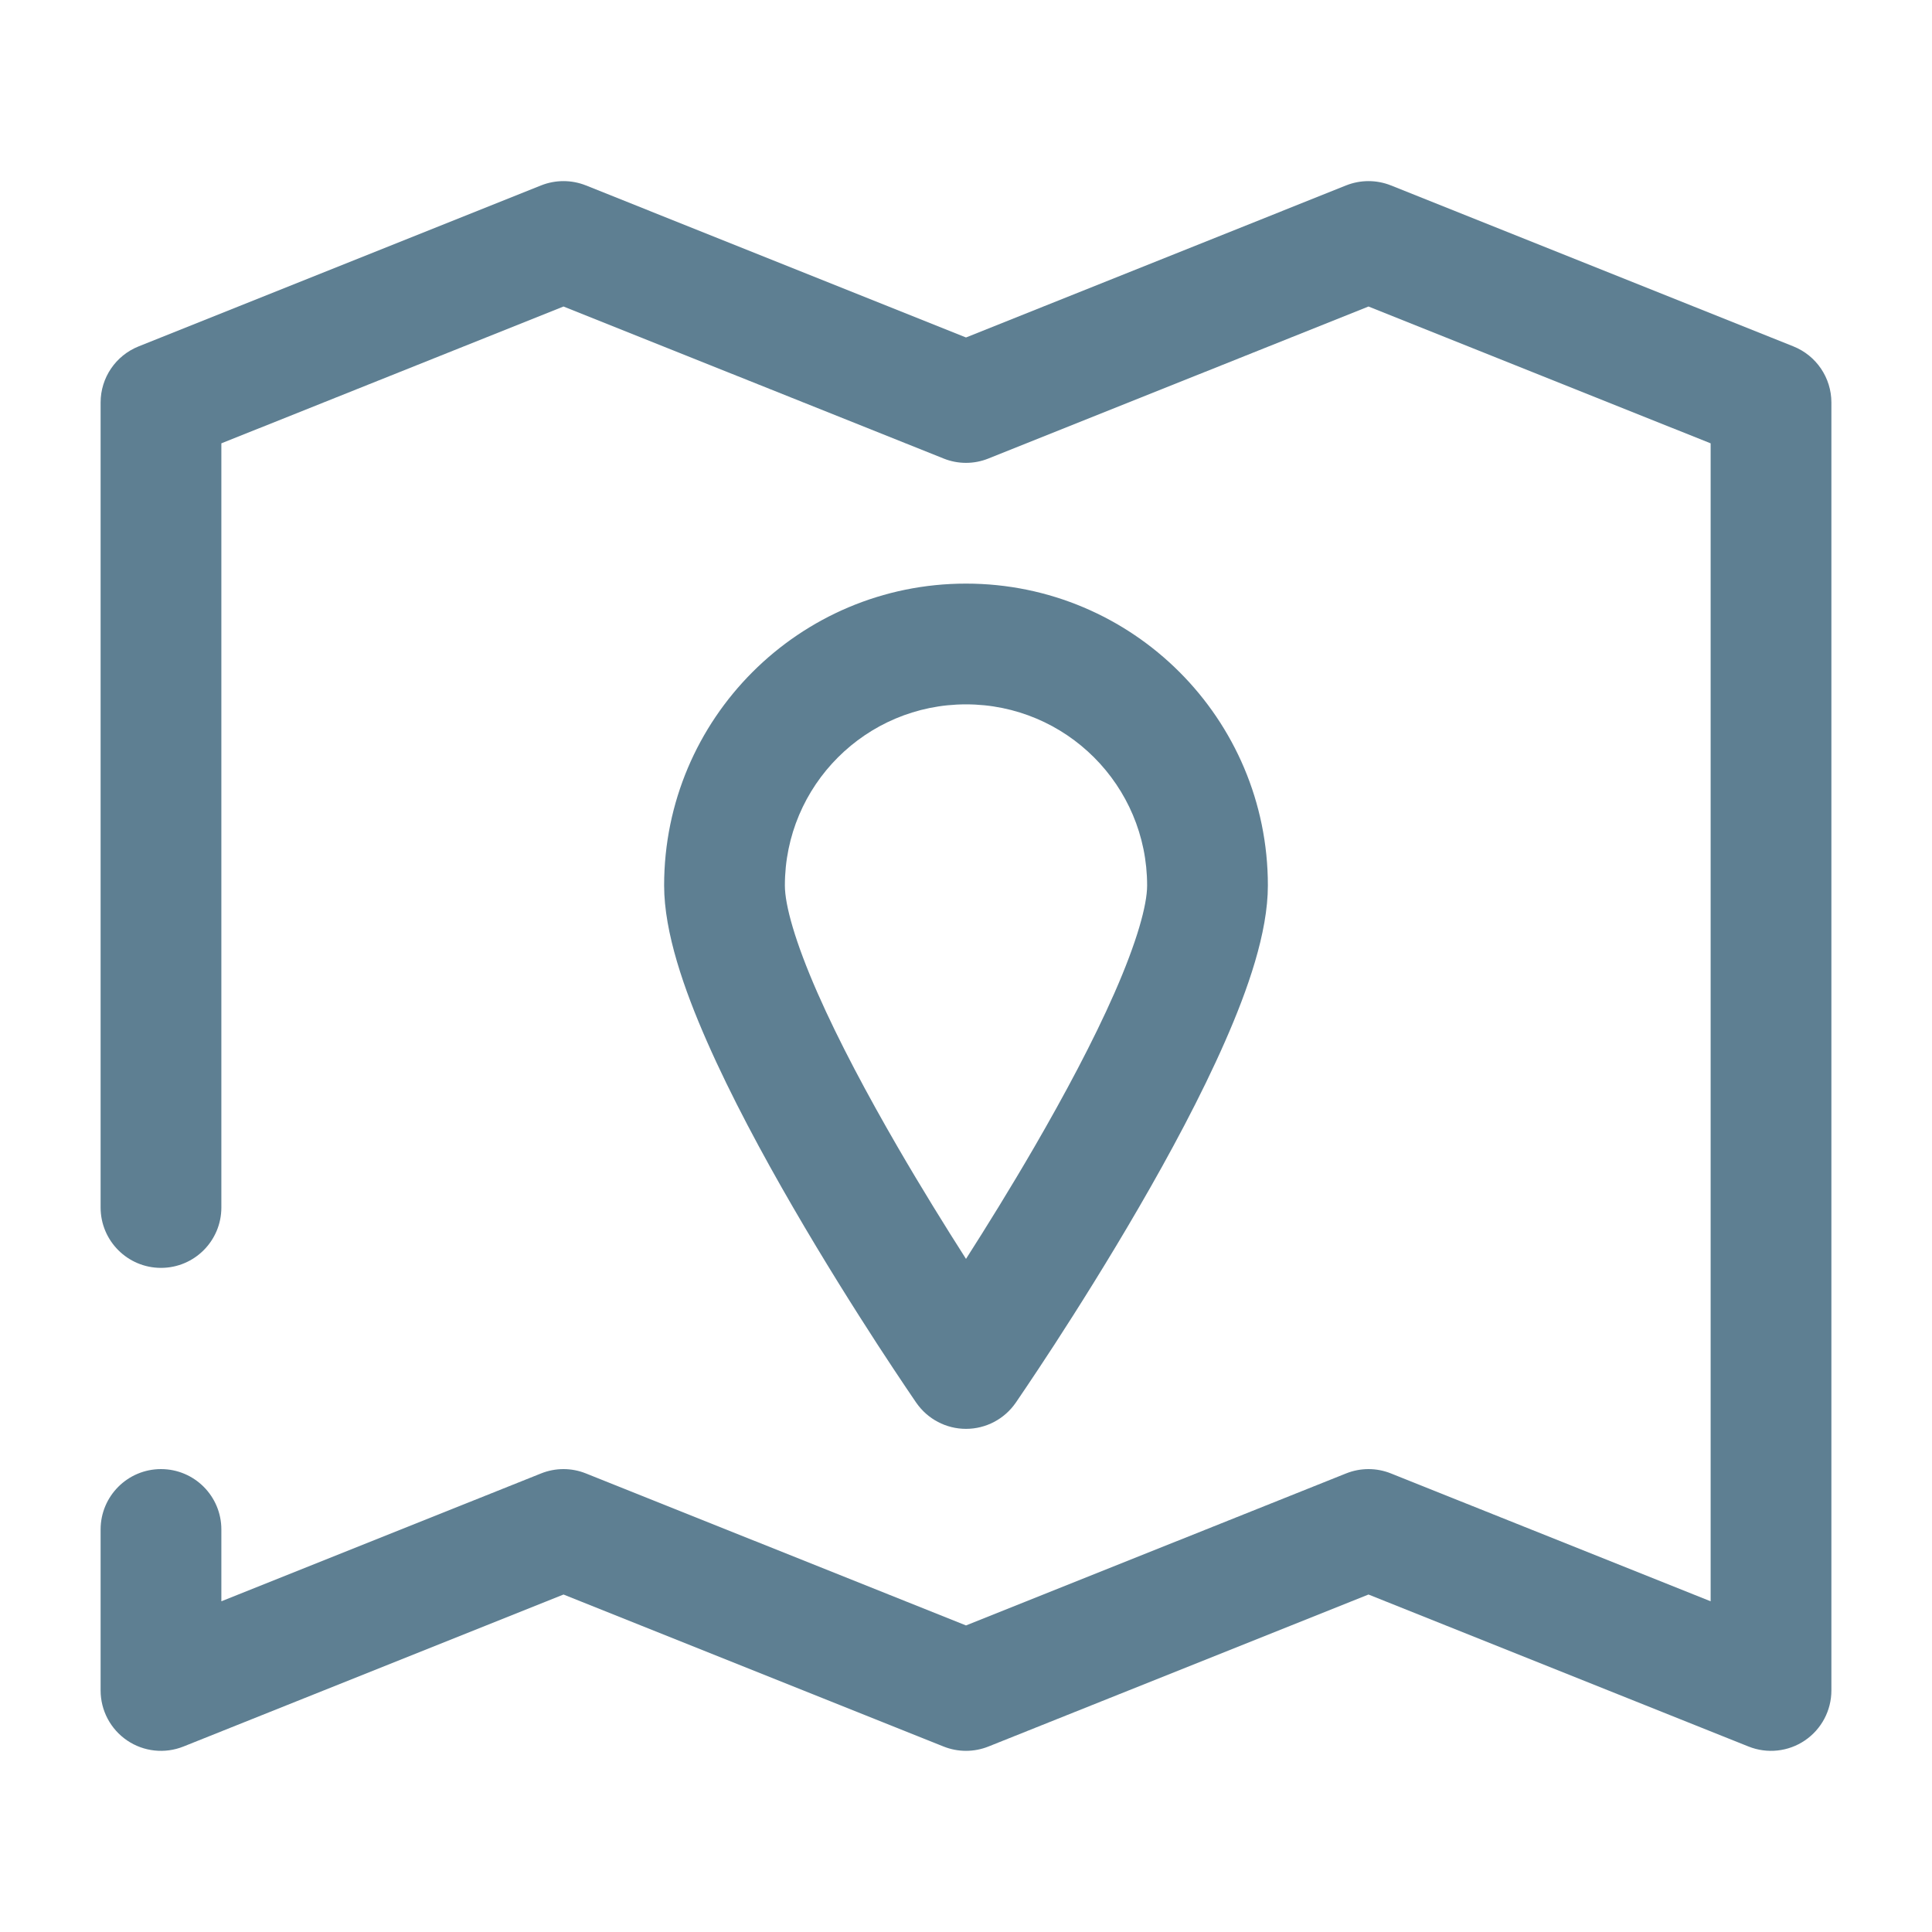
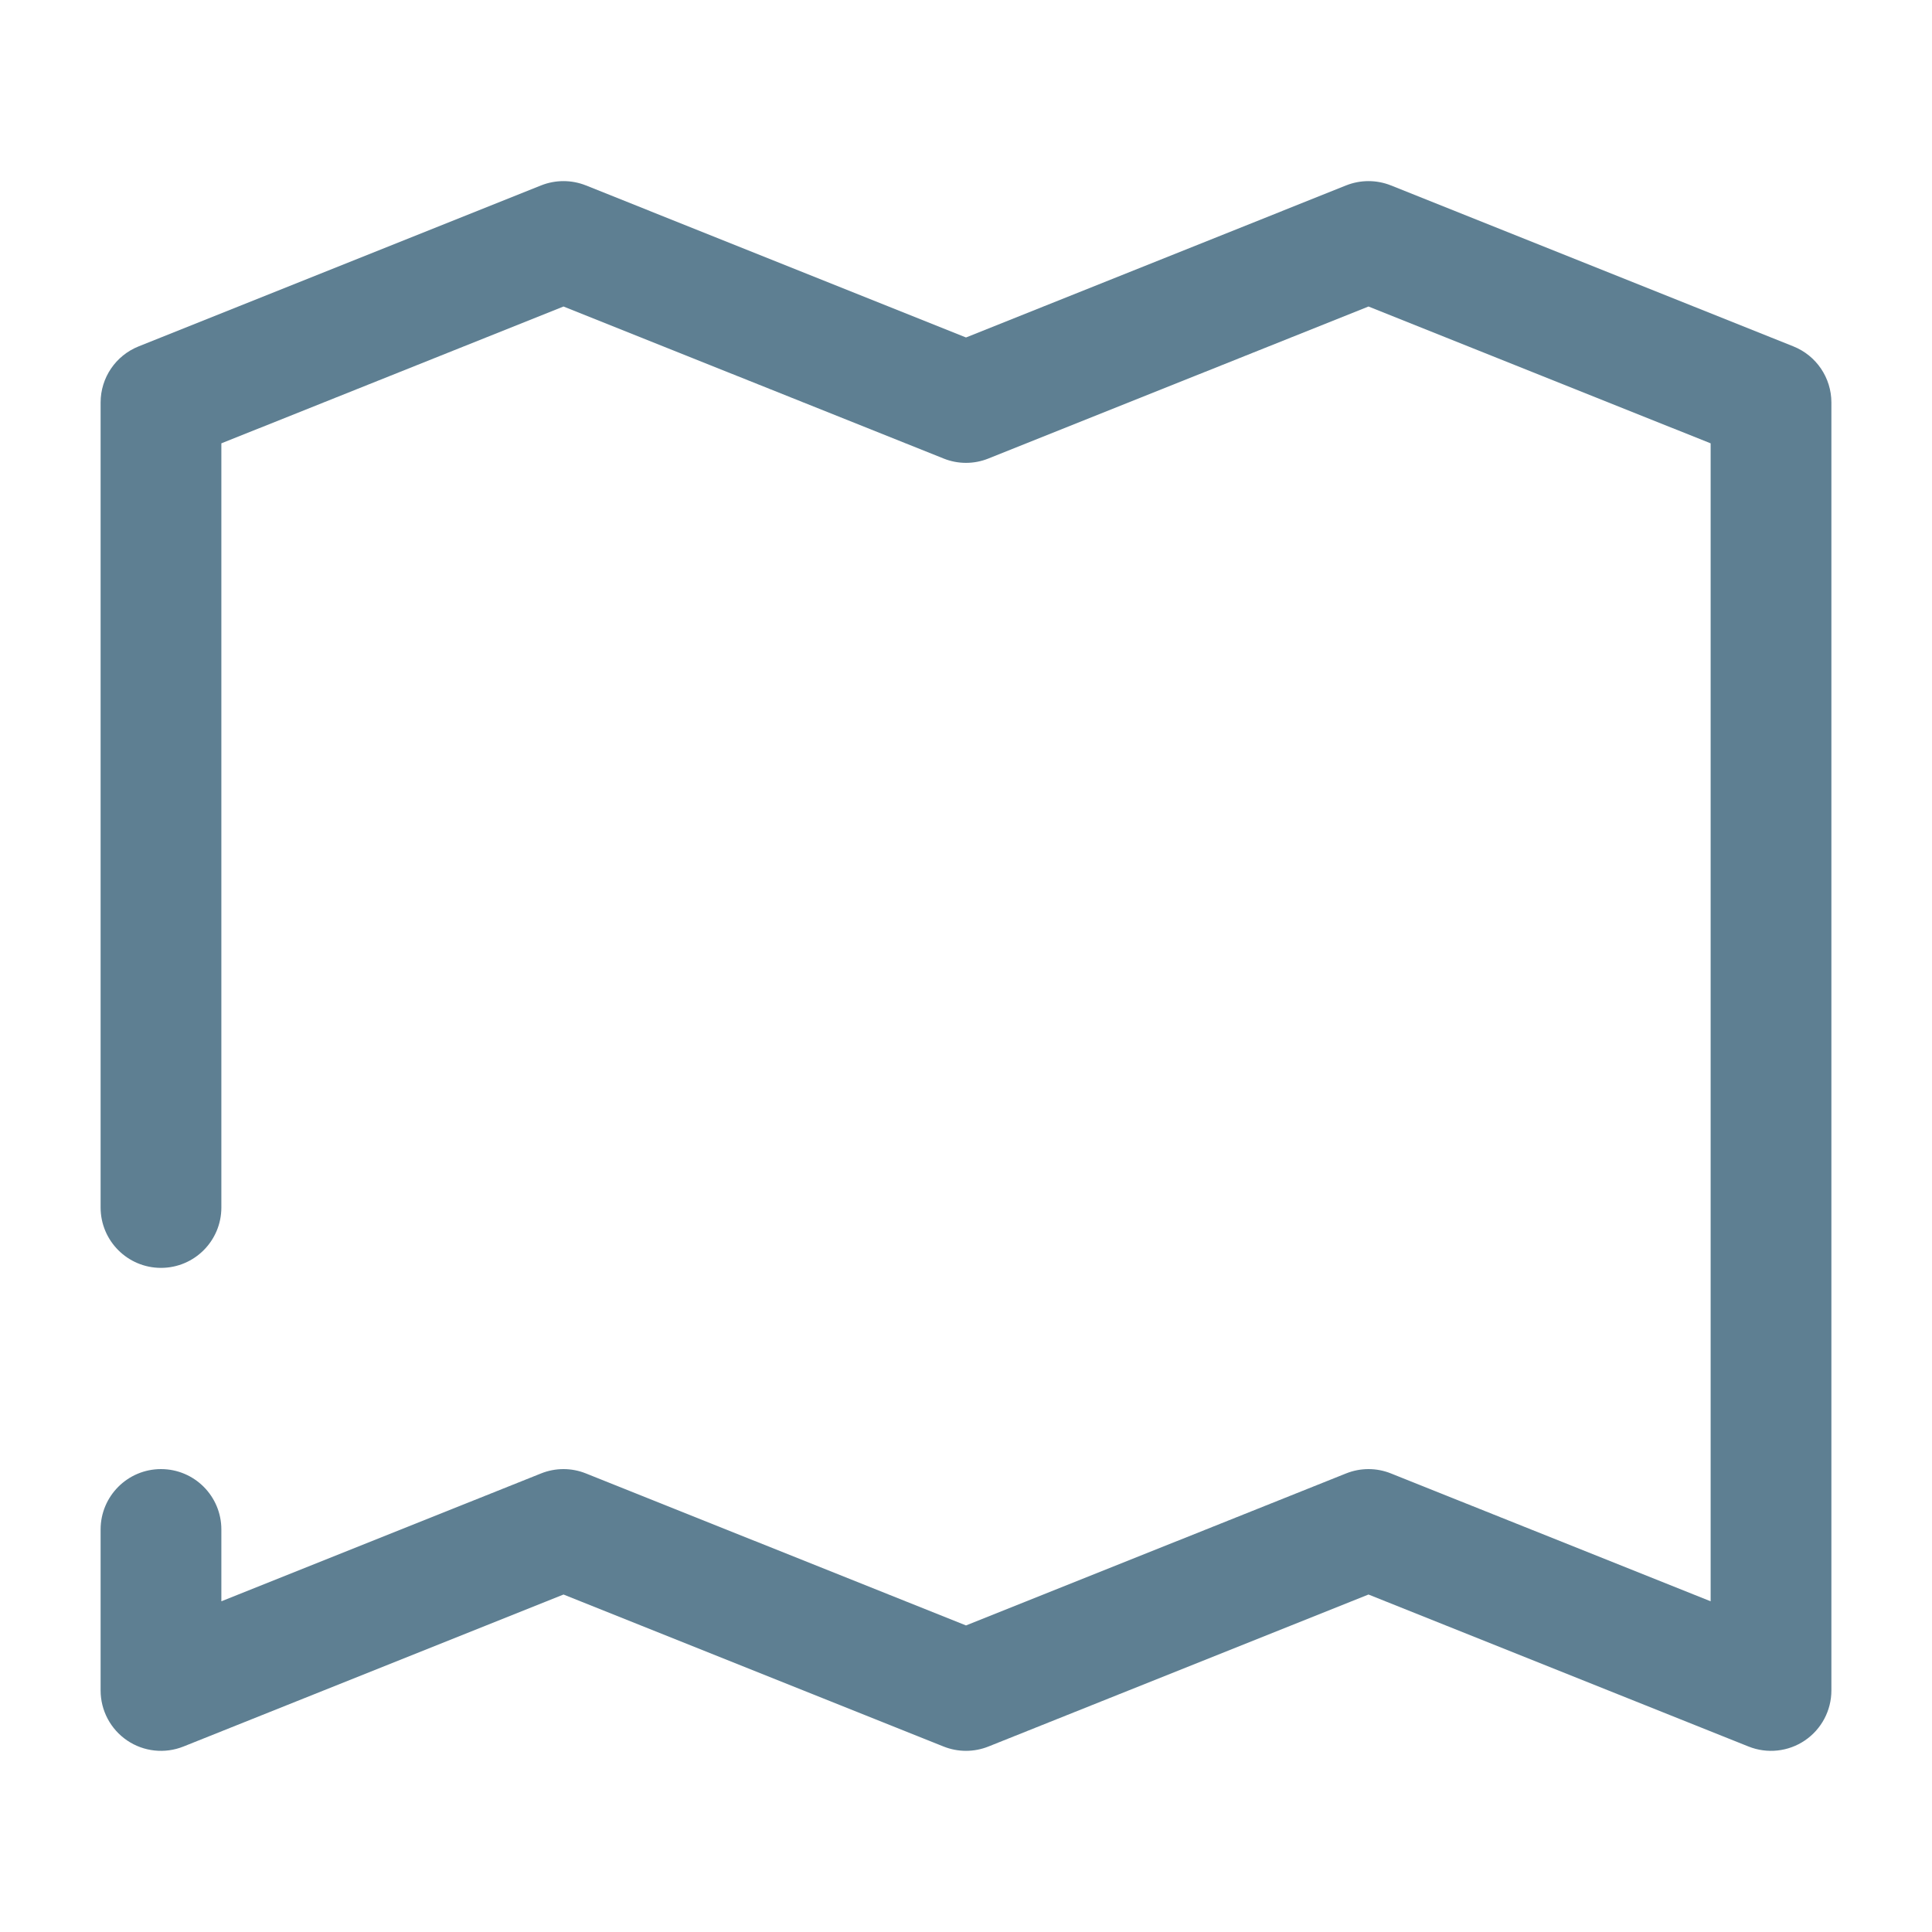
<svg xmlns="http://www.w3.org/2000/svg" width="40" height="40" viewBox="0 0 40 40" fill="none">
  <path fill-rule="evenodd" clip-rule="evenodd" d="M11.202 3.839C11.5 3.72 11.833 3.72 12.131 3.839L20 6.987L27.869 3.839C28.167 3.72 28.5 3.72 28.798 3.839L37.131 7.172C37.605 7.362 37.917 7.822 37.917 8.333V34.999C37.917 35.414 37.711 35.802 37.367 36.035C37.024 36.267 36.587 36.314 36.202 36.16L28.333 33.013L20.464 36.16C20.166 36.279 19.834 36.279 19.536 36.16L11.667 33.013L3.798 36.16C3.412 36.314 2.976 36.267 2.633 36.035C2.289 35.802 2.083 35.414 2.083 34.999V31.666C2.083 30.976 2.643 30.416 3.333 30.416C4.024 30.416 4.583 30.976 4.583 31.666V33.153L11.202 30.506C11.5 30.386 11.833 30.386 12.131 30.506L20 33.653L27.869 30.506C28.167 30.386 28.5 30.386 28.798 30.506L35.417 33.153V9.179L28.333 6.346L20.464 9.493C20.166 9.613 19.834 9.613 19.536 9.493L11.667 6.346L4.583 9.179V25C4.583 25.69 4.024 26.25 3.333 26.25C2.643 26.25 2.083 25.69 2.083 25V8.333C2.083 7.822 2.394 7.362 2.869 7.172L11.202 3.839Z" fill="#5E7F92" />
-   <path fill-rule="evenodd" clip-rule="evenodd" d="M20 14.583C17.929 14.583 16.25 16.262 16.25 18.333C16.25 18.739 16.461 19.5 16.926 20.558C17.368 21.564 17.968 22.683 18.581 23.741C19.081 24.603 19.582 25.41 20 26.064C20.418 25.41 20.919 24.603 21.419 23.741C22.032 22.683 22.632 21.564 23.074 20.558C23.539 19.5 23.75 18.739 23.75 18.333C23.75 16.262 22.071 14.583 20 14.583ZM20 28.333C18.971 29.043 18.971 29.043 18.971 29.043L18.967 29.037L18.955 29.02L18.911 28.955C18.873 28.9 18.818 28.818 18.748 28.714C18.608 28.506 18.409 28.207 18.17 27.84C17.694 27.106 17.057 26.097 16.419 24.996C15.783 23.899 15.132 22.69 14.637 21.563C14.164 20.488 13.75 19.307 13.75 18.333C13.75 14.881 16.548 12.083 20 12.083C23.452 12.083 26.25 14.881 26.25 18.333C26.25 19.307 25.836 20.488 25.363 21.563C24.868 22.69 24.218 23.899 23.581 24.996C22.943 26.097 22.306 27.106 21.83 27.84C21.591 28.207 21.392 28.506 21.252 28.714C21.182 28.818 21.127 28.9 21.089 28.955L21.045 29.02L21.033 29.037L21.029 29.043C21.029 29.043 21.029 29.043 20 28.333ZM20 28.333L21.029 29.043C20.795 29.381 20.411 29.583 20 29.583C19.589 29.583 19.205 29.381 18.971 29.043L20 28.333Z" fill="#5E7F92" />
</svg>